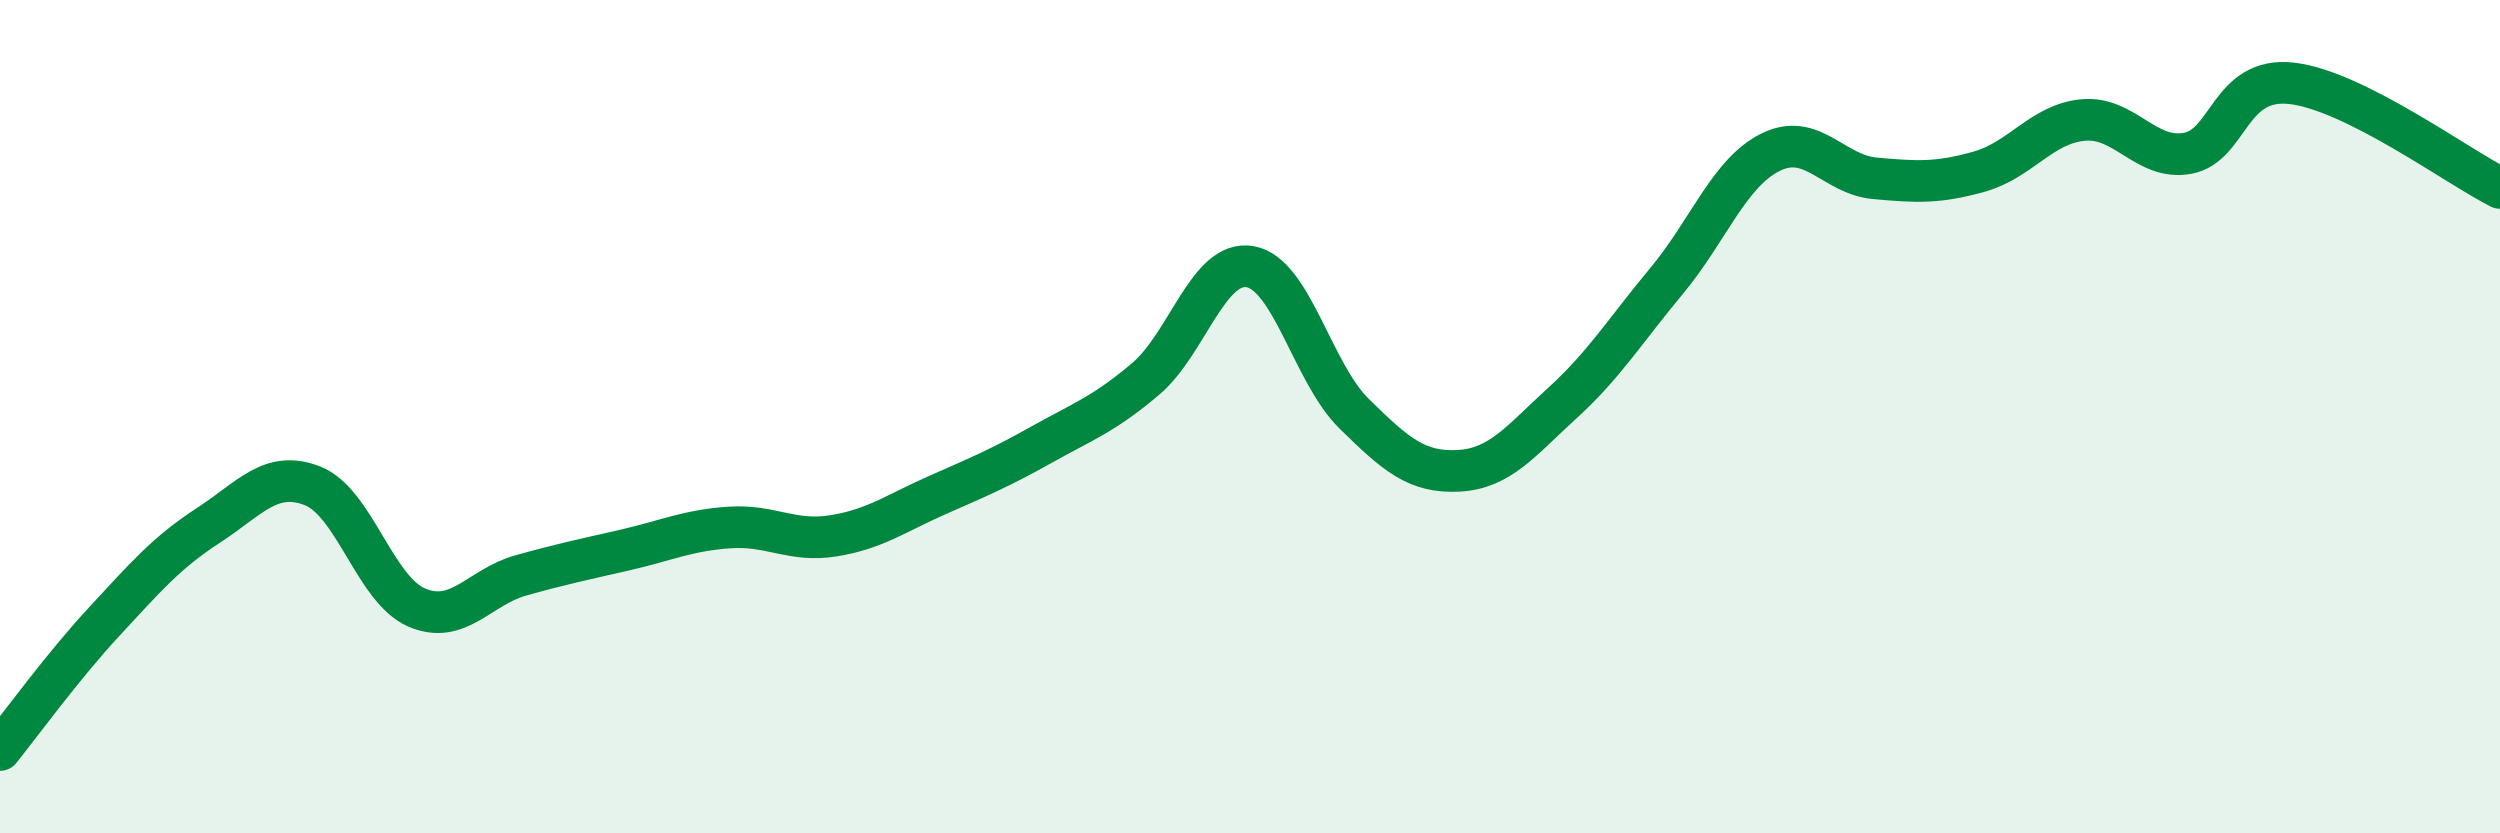
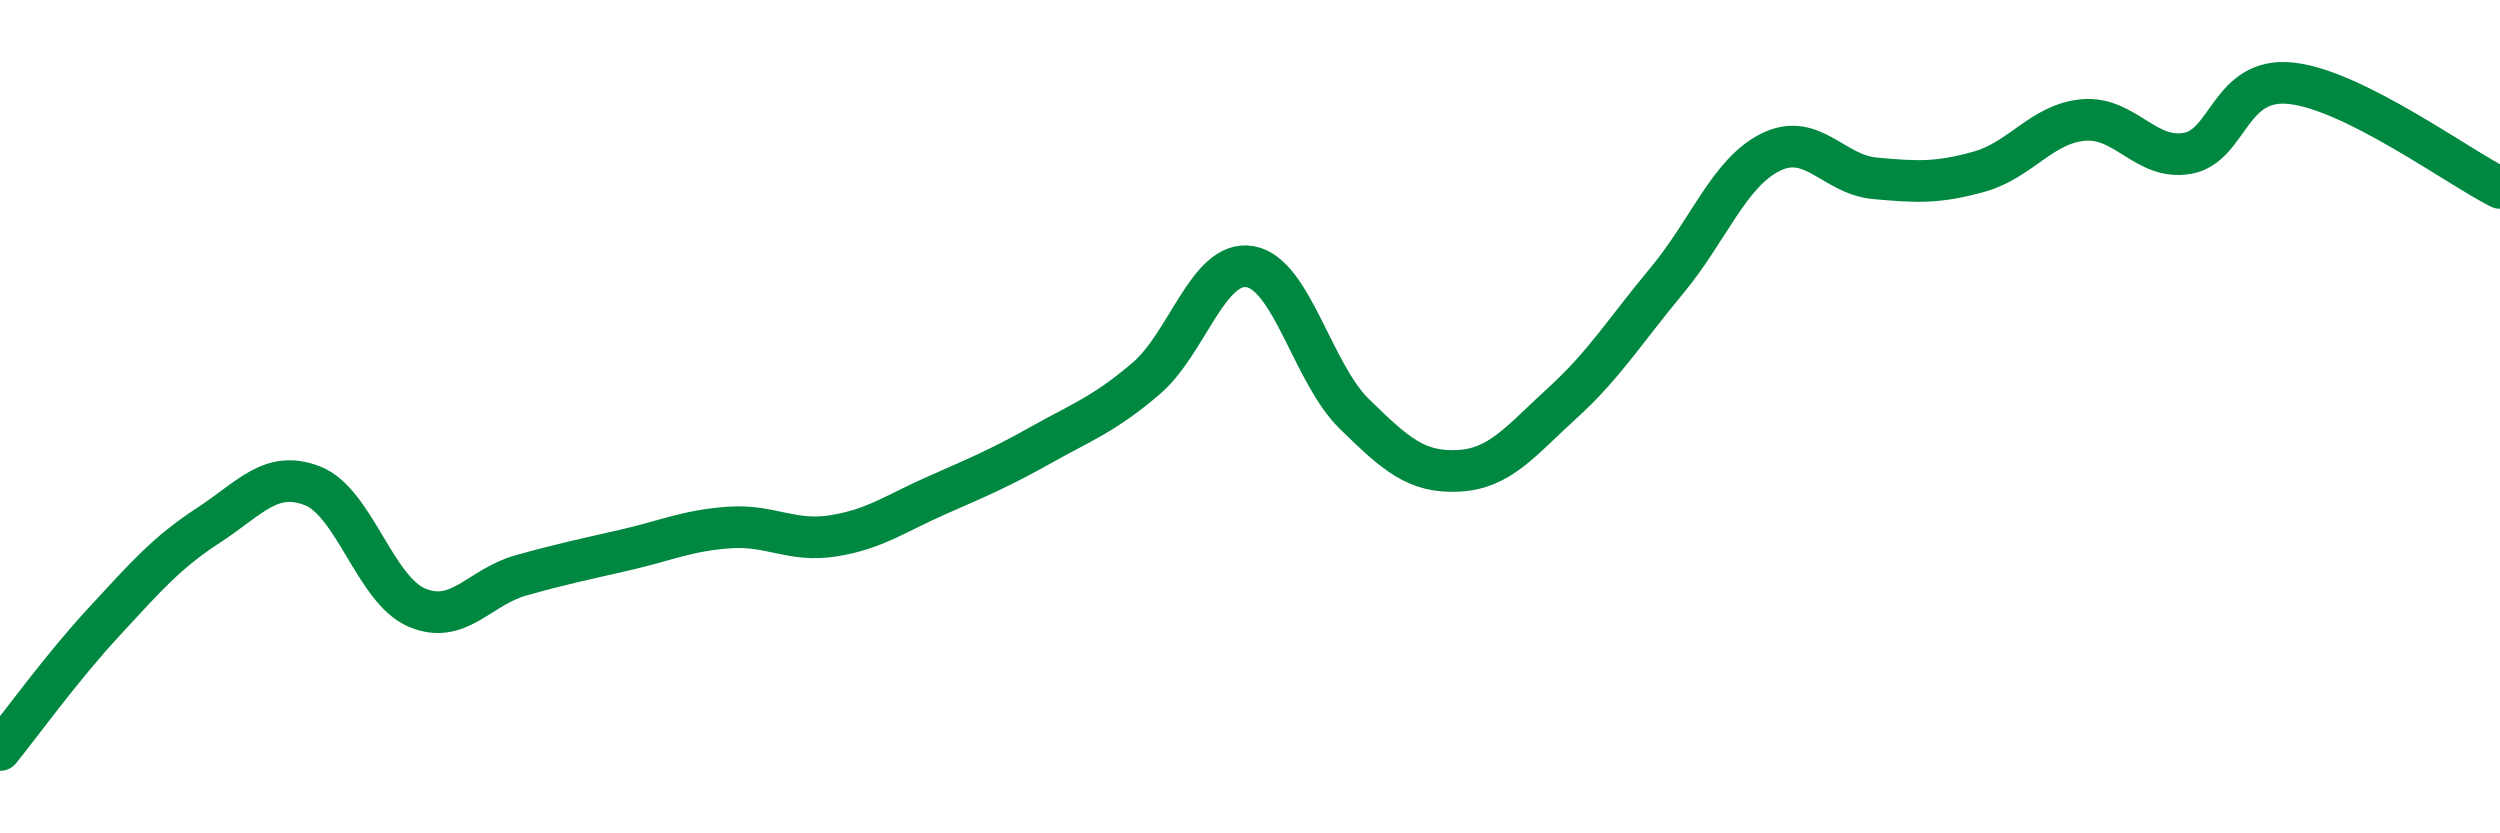
<svg xmlns="http://www.w3.org/2000/svg" width="60" height="20" viewBox="0 0 60 20">
-   <path d="M 0,18 C 0.5,17.38 1.5,16 2.5,14.92 C 3.5,13.84 4,13.26 5,12.61 C 6,11.96 6.5,11.27 7.5,11.66 C 8.5,12.05 9,14.15 10,14.58 C 11,15.01 11.5,14.09 12.5,13.81 C 13.5,13.53 14,13.43 15,13.2 C 16,12.97 16.5,12.73 17.5,12.66 C 18.5,12.59 19,13.02 20,12.86 C 21,12.7 21.5,12.32 22.5,11.88 C 23.5,11.44 24,11.23 25,10.67 C 26,10.11 26.5,9.94 27.5,9.09 C 28.5,8.24 29,6.23 30,6.4 C 31,6.57 31.5,8.95 32.5,9.93 C 33.5,10.91 34,11.35 35,11.3 C 36,11.25 36.5,10.58 37.5,9.67 C 38.5,8.76 39,7.94 40,6.74 C 41,5.54 41.5,4.14 42.5,3.65 C 43.5,3.16 44,4.19 45,4.28 C 46,4.37 46.5,4.4 47.5,4.12 C 48.5,3.84 49,2.97 50,2.88 C 51,2.79 51.5,3.86 52.5,3.68 C 53.5,3.5 53.5,1.83 55,2 C 56.5,2.17 59,4.01 60,4.51L60 20L0 20Z" fill="#008740" opacity="0.1" stroke-linecap="round" stroke-linejoin="round" />
  <path d="M 0,18 C 0.5,17.38 1.5,16 2.5,14.92 C 3.5,13.84 4,13.26 5,12.61 C 6,11.96 6.5,11.27 7.5,11.66 C 8.5,12.05 9,14.15 10,14.58 C 11,15.01 11.5,14.09 12.5,13.81 C 13.5,13.53 14,13.43 15,13.2 C 16,12.97 16.5,12.73 17.5,12.66 C 18.5,12.59 19,13.02 20,12.86 C 21,12.7 21.5,12.32 22.5,11.88 C 23.5,11.44 24,11.23 25,10.67 C 26,10.11 26.5,9.94 27.5,9.09 C 28.5,8.24 29,6.23 30,6.4 C 31,6.57 31.5,8.95 32.5,9.93 C 33.5,10.91 34,11.35 35,11.3 C 36,11.25 36.5,10.58 37.5,9.67 C 38.5,8.76 39,7.94 40,6.74 C 41,5.54 41.5,4.14 42.5,3.65 C 43.5,3.16 44,4.19 45,4.28 C 46,4.37 46.5,4.4 47.5,4.12 C 48.5,3.84 49,2.97 50,2.88 C 51,2.79 51.5,3.86 52.5,3.68 C 53.5,3.5 53.5,1.83 55,2 C 56.5,2.17 59,4.01 60,4.51" stroke="#008740" stroke-width="1" fill="none" stroke-linecap="round" stroke-linejoin="round" />
</svg>